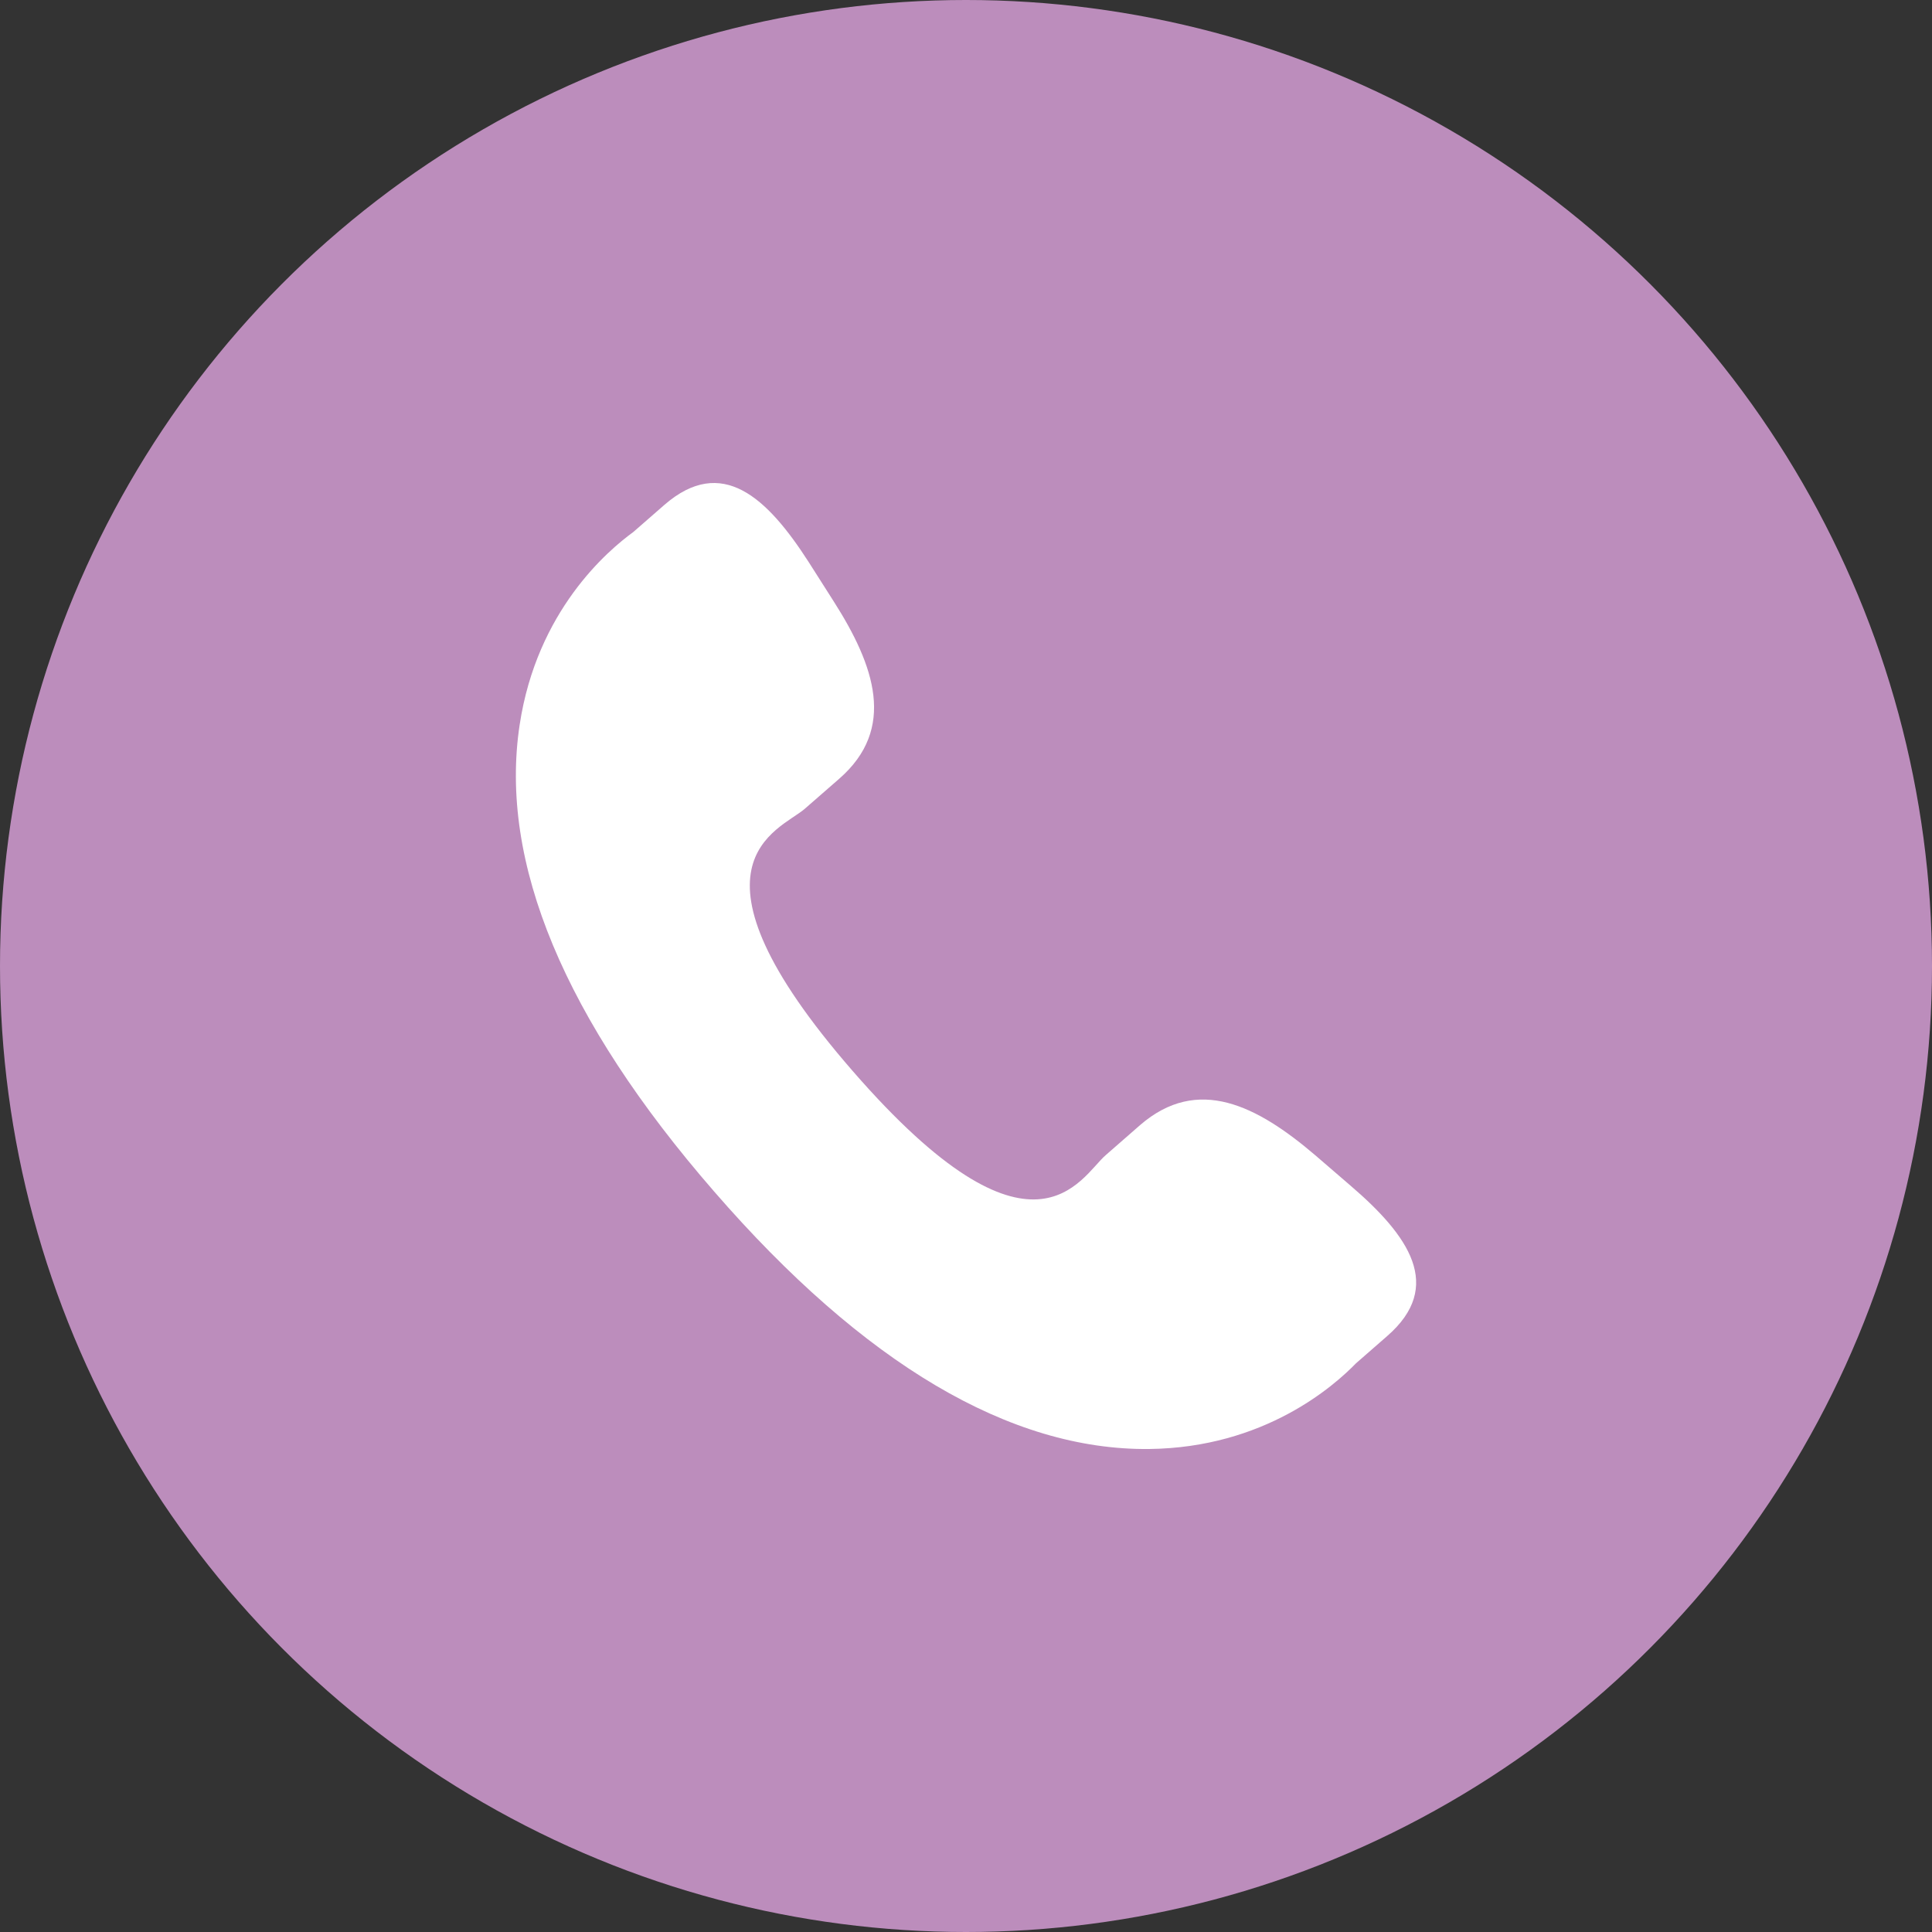
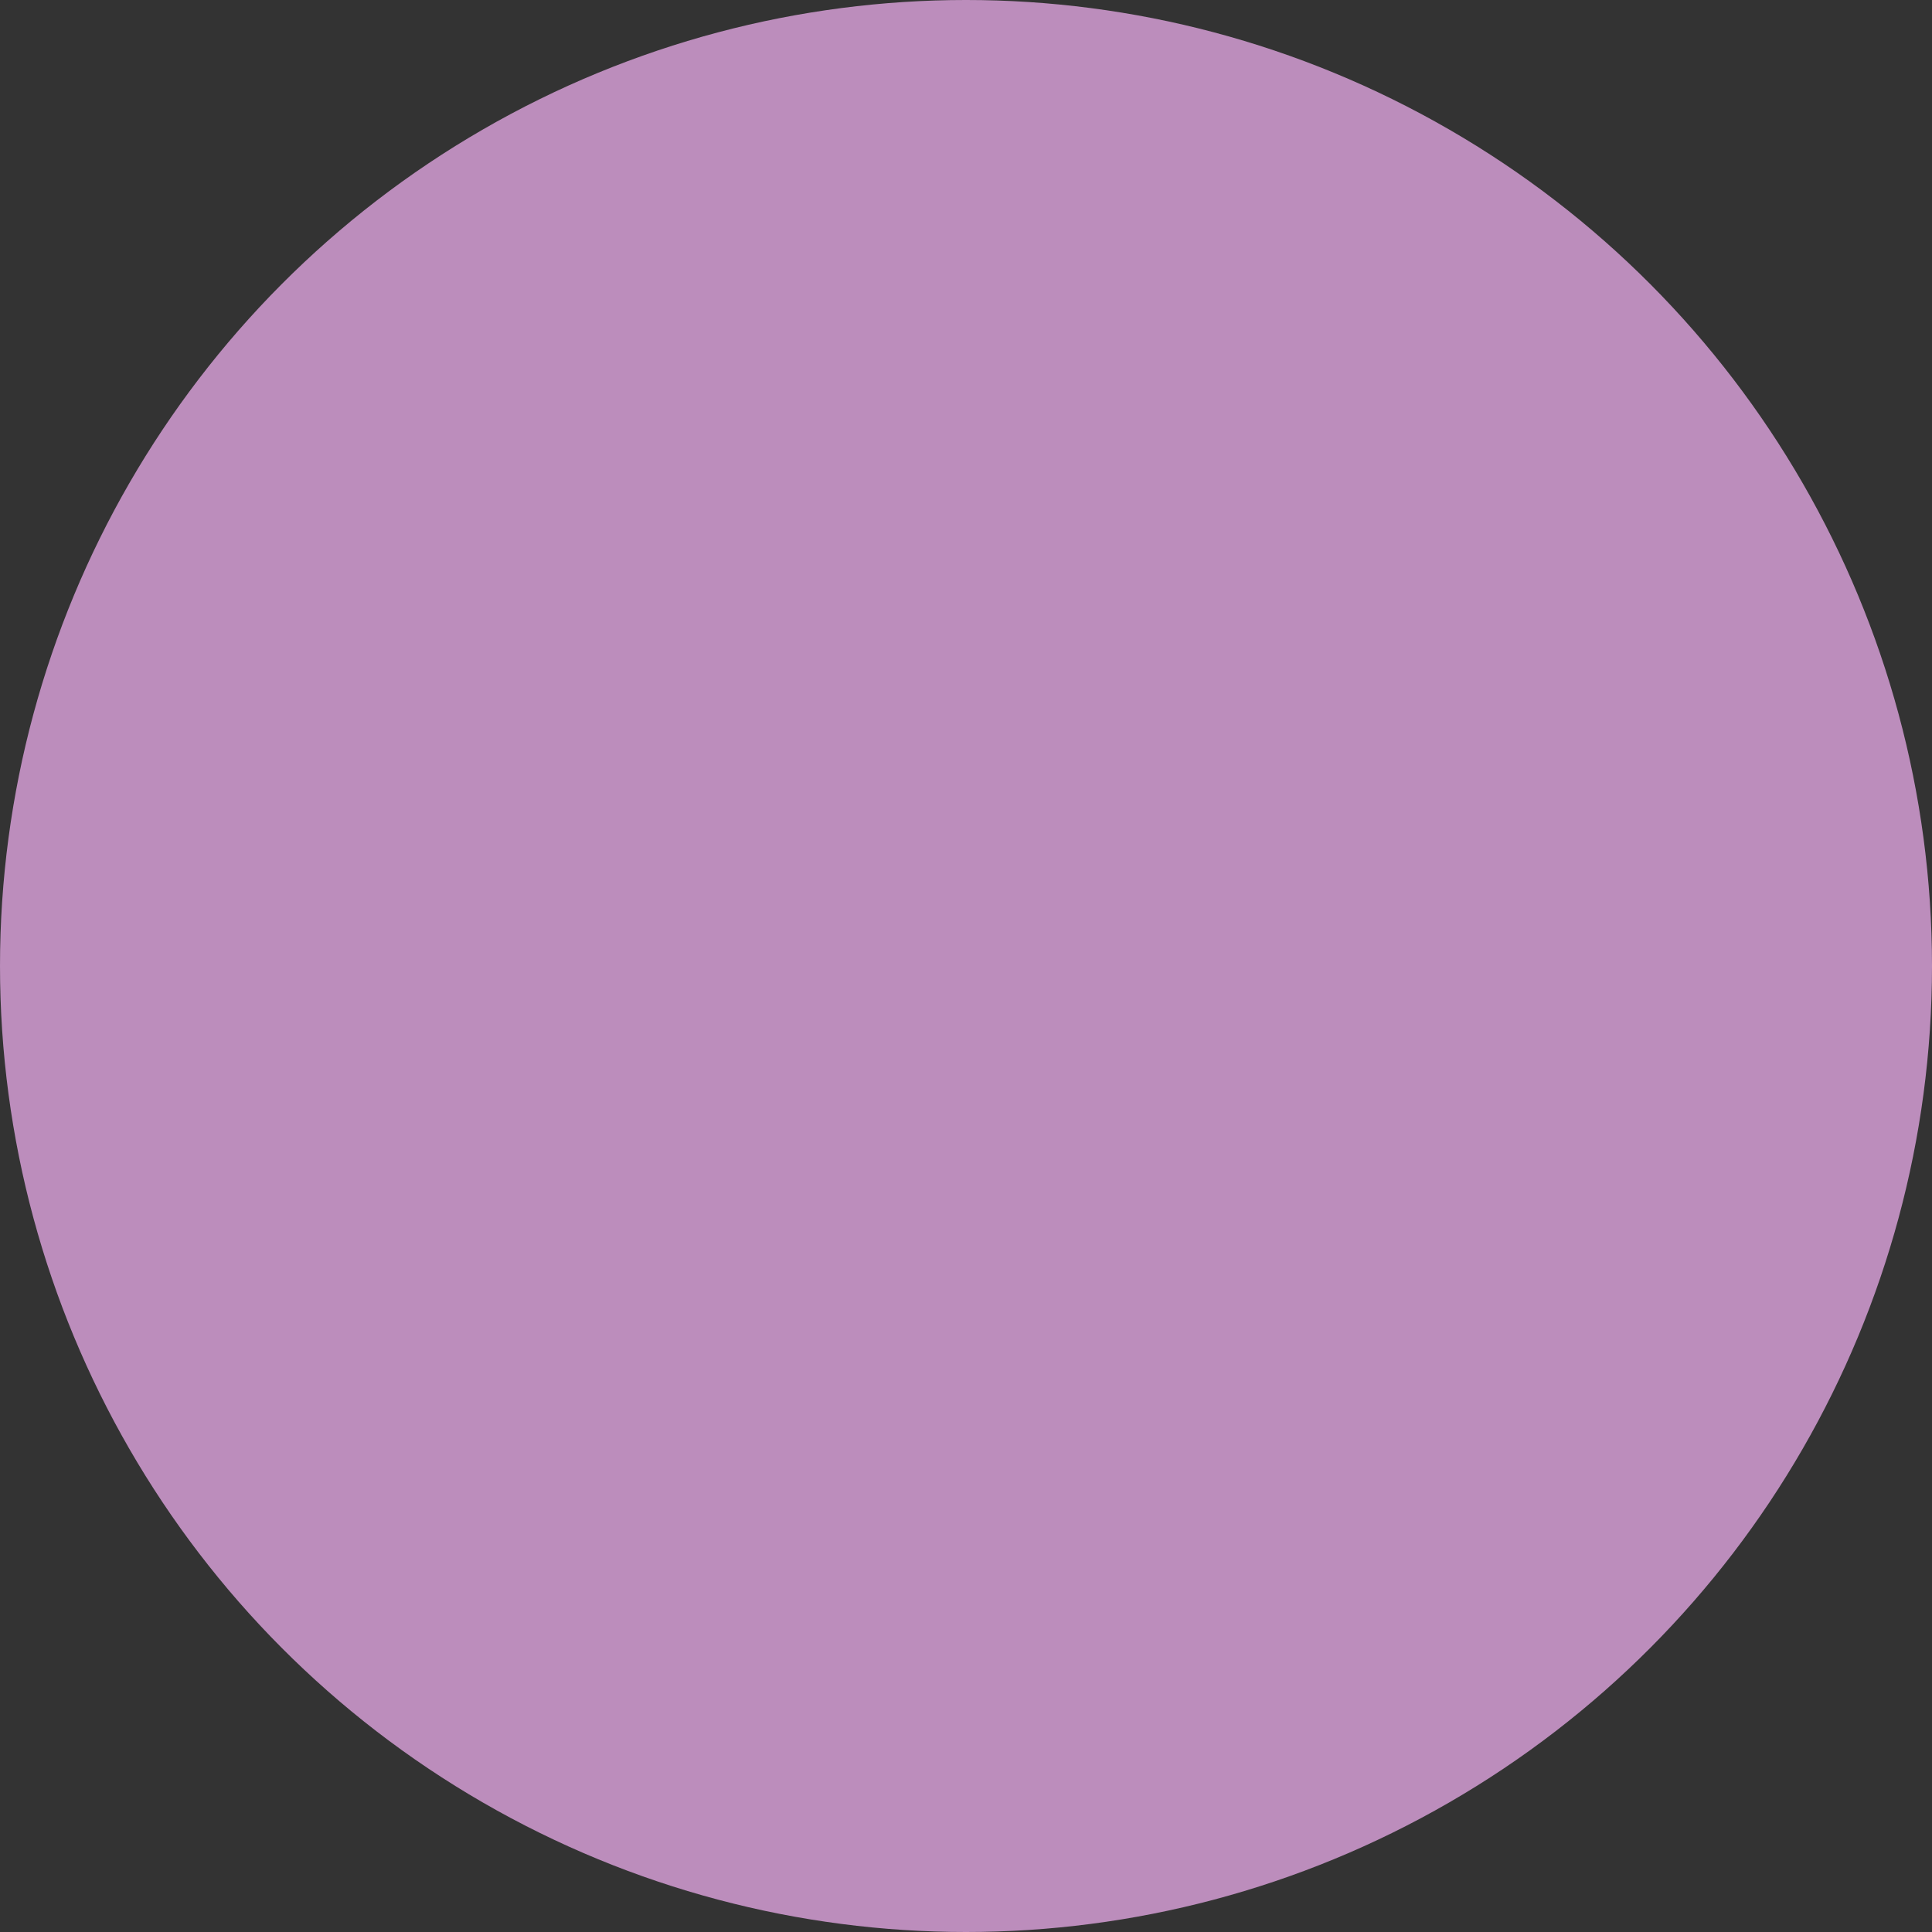
<svg xmlns="http://www.w3.org/2000/svg" width="24" height="24" viewBox="0 0 24 24" fill="none">
  <rect x="0" y="0" width="24" height="24" fill="#333333" stroke="none" />
  <circle cx="12" cy="12" r="12" fill="#BC8DBC" />
  <g clip-path="url(#clip0_1_978)">
-     <path d="M16.34 14.352C15.614 13.732 14.879 13.357 14.163 13.976L13.735 14.35C13.422 14.621 12.841 15.89 10.592 13.304C8.344 10.72 9.682 10.318 9.995 10.049L10.425 9.674C11.137 9.053 10.868 8.272 10.355 7.468L10.045 6.981C9.529 6.179 8.967 5.652 8.253 6.272L7.867 6.609C7.551 6.839 6.669 7.586 6.455 9.006C6.197 10.71 7.01 12.661 8.871 14.801C10.73 16.943 12.55 18.018 14.275 18C15.708 17.984 16.573 17.215 16.844 16.936L17.231 16.598C17.943 15.979 17.501 15.349 16.775 14.727L16.34 14.352Z" fill="white" />
-   </g>
+     </g>
  <defs>
    <clipPath id="clip0_1_978">
-       <rect width="12" height="12" fill="white" transform="translate(6 6)" />
-     </clipPath>
+       </clipPath>
  </defs>
</svg>